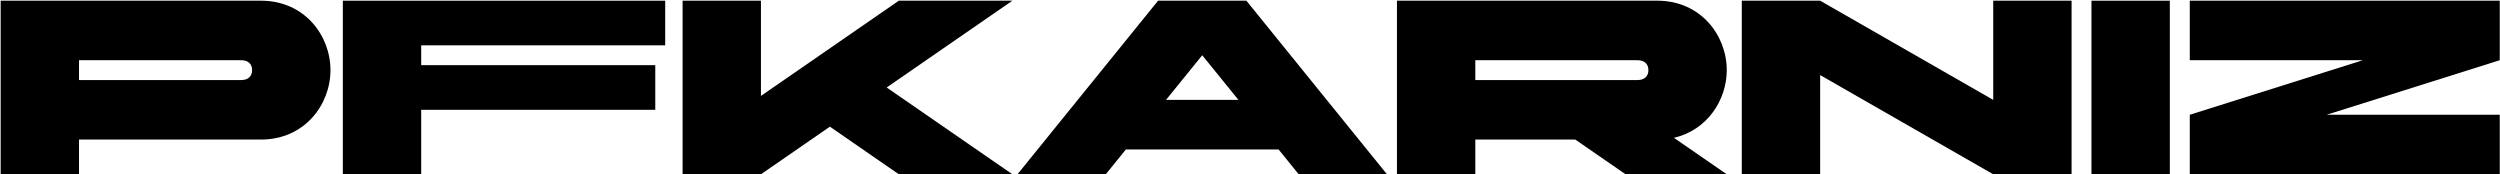
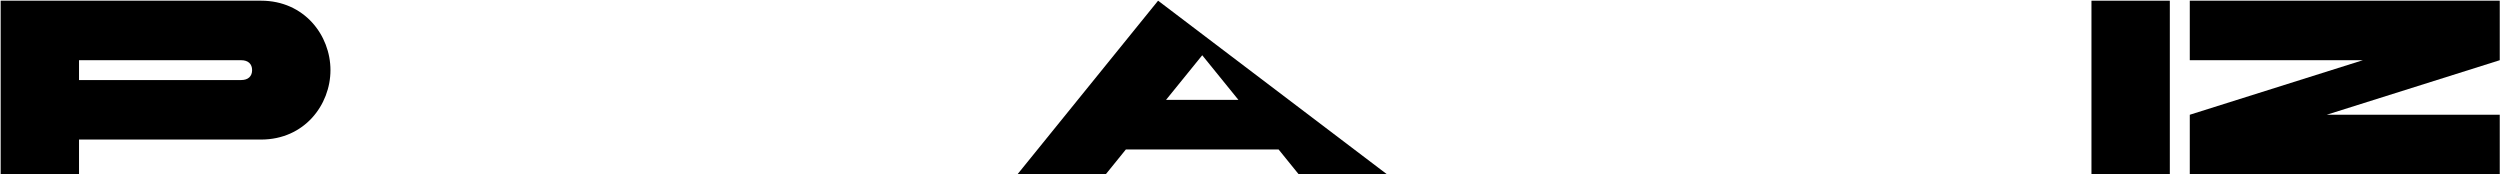
<svg xmlns="http://www.w3.org/2000/svg" width="3242" height="226" viewBox="0 0 3242 226" fill="none">
  <path d="M2839.71 148.82L3064.17 78.075H2839.71V0.898H3241.67V78.075L3017.22 148.82H3241.67V225.996H2839.71V148.82Z" fill="black" />
  <path d="M2712.21 225.996V0.898H2813.83V225.996H2712.21Z" fill="black" />
-   <path d="M2258.75 225.996V0.898H2360.37L2584.82 129.526V0.898H2686.44V225.996H2584.82L2360.37 97.369V225.996H2258.75Z" fill="black" />
-   <path d="M2123.49 78.075H1913.19V103.8H2123.49C2132.5 103.8 2137.64 98.977 2137.64 90.938C2137.64 82.898 2132.5 78.075 2123.49 78.075ZM1913.19 225.996H1811.57V0.898H2149.22C2205.49 0.898 2239.26 45.918 2239.26 90.938C2239.26 129.847 2213.85 168.757 2170.76 178.726L2239.26 225.996H2108.06L2042.78 180.977H1913.19V225.996Z" fill="black" />
-   <path d="M1559.05 71.644L1512.1 129.526H1606L1559.05 71.644ZM1501.81 0.898H1616.29L1798.62 225.996H1684.14L1658.1 193.84H1460.01L1433.96 225.996H1319.48L1501.81 0.898Z" fill="black" />
-   <path d="M885.18 225.996V0.898H986.795V124.381L1165.59 0.898H1312.87L1149.83 113.447L1312.87 225.996H1165.59L1076.19 164.255L986.795 225.996H885.18Z" fill="black" />
-   <path d="M444.586 225.996V0.898H862.625V58.781H546.202V84.506H849.762V142.389H546.202V225.996H444.586Z" fill="black" />
+   <path d="M1559.05 71.644L1512.1 129.526H1606L1559.05 71.644ZM1501.81 0.898L1798.62 225.996H1684.14L1658.1 193.84H1460.01L1433.96 225.996H1319.48L1501.81 0.898Z" fill="black" />
  <path d="M312.781 78.075H102.475V103.8H312.781C321.785 103.8 326.93 98.977 326.93 90.938C326.93 82.898 321.785 78.075 312.781 78.075ZM102.475 225.996H0.859V0.898H338.506C394.781 0.898 428.546 45.918 428.546 90.938C428.546 135.957 394.781 180.977 338.506 180.977H102.475V225.996Z" fill="black" />
</svg>